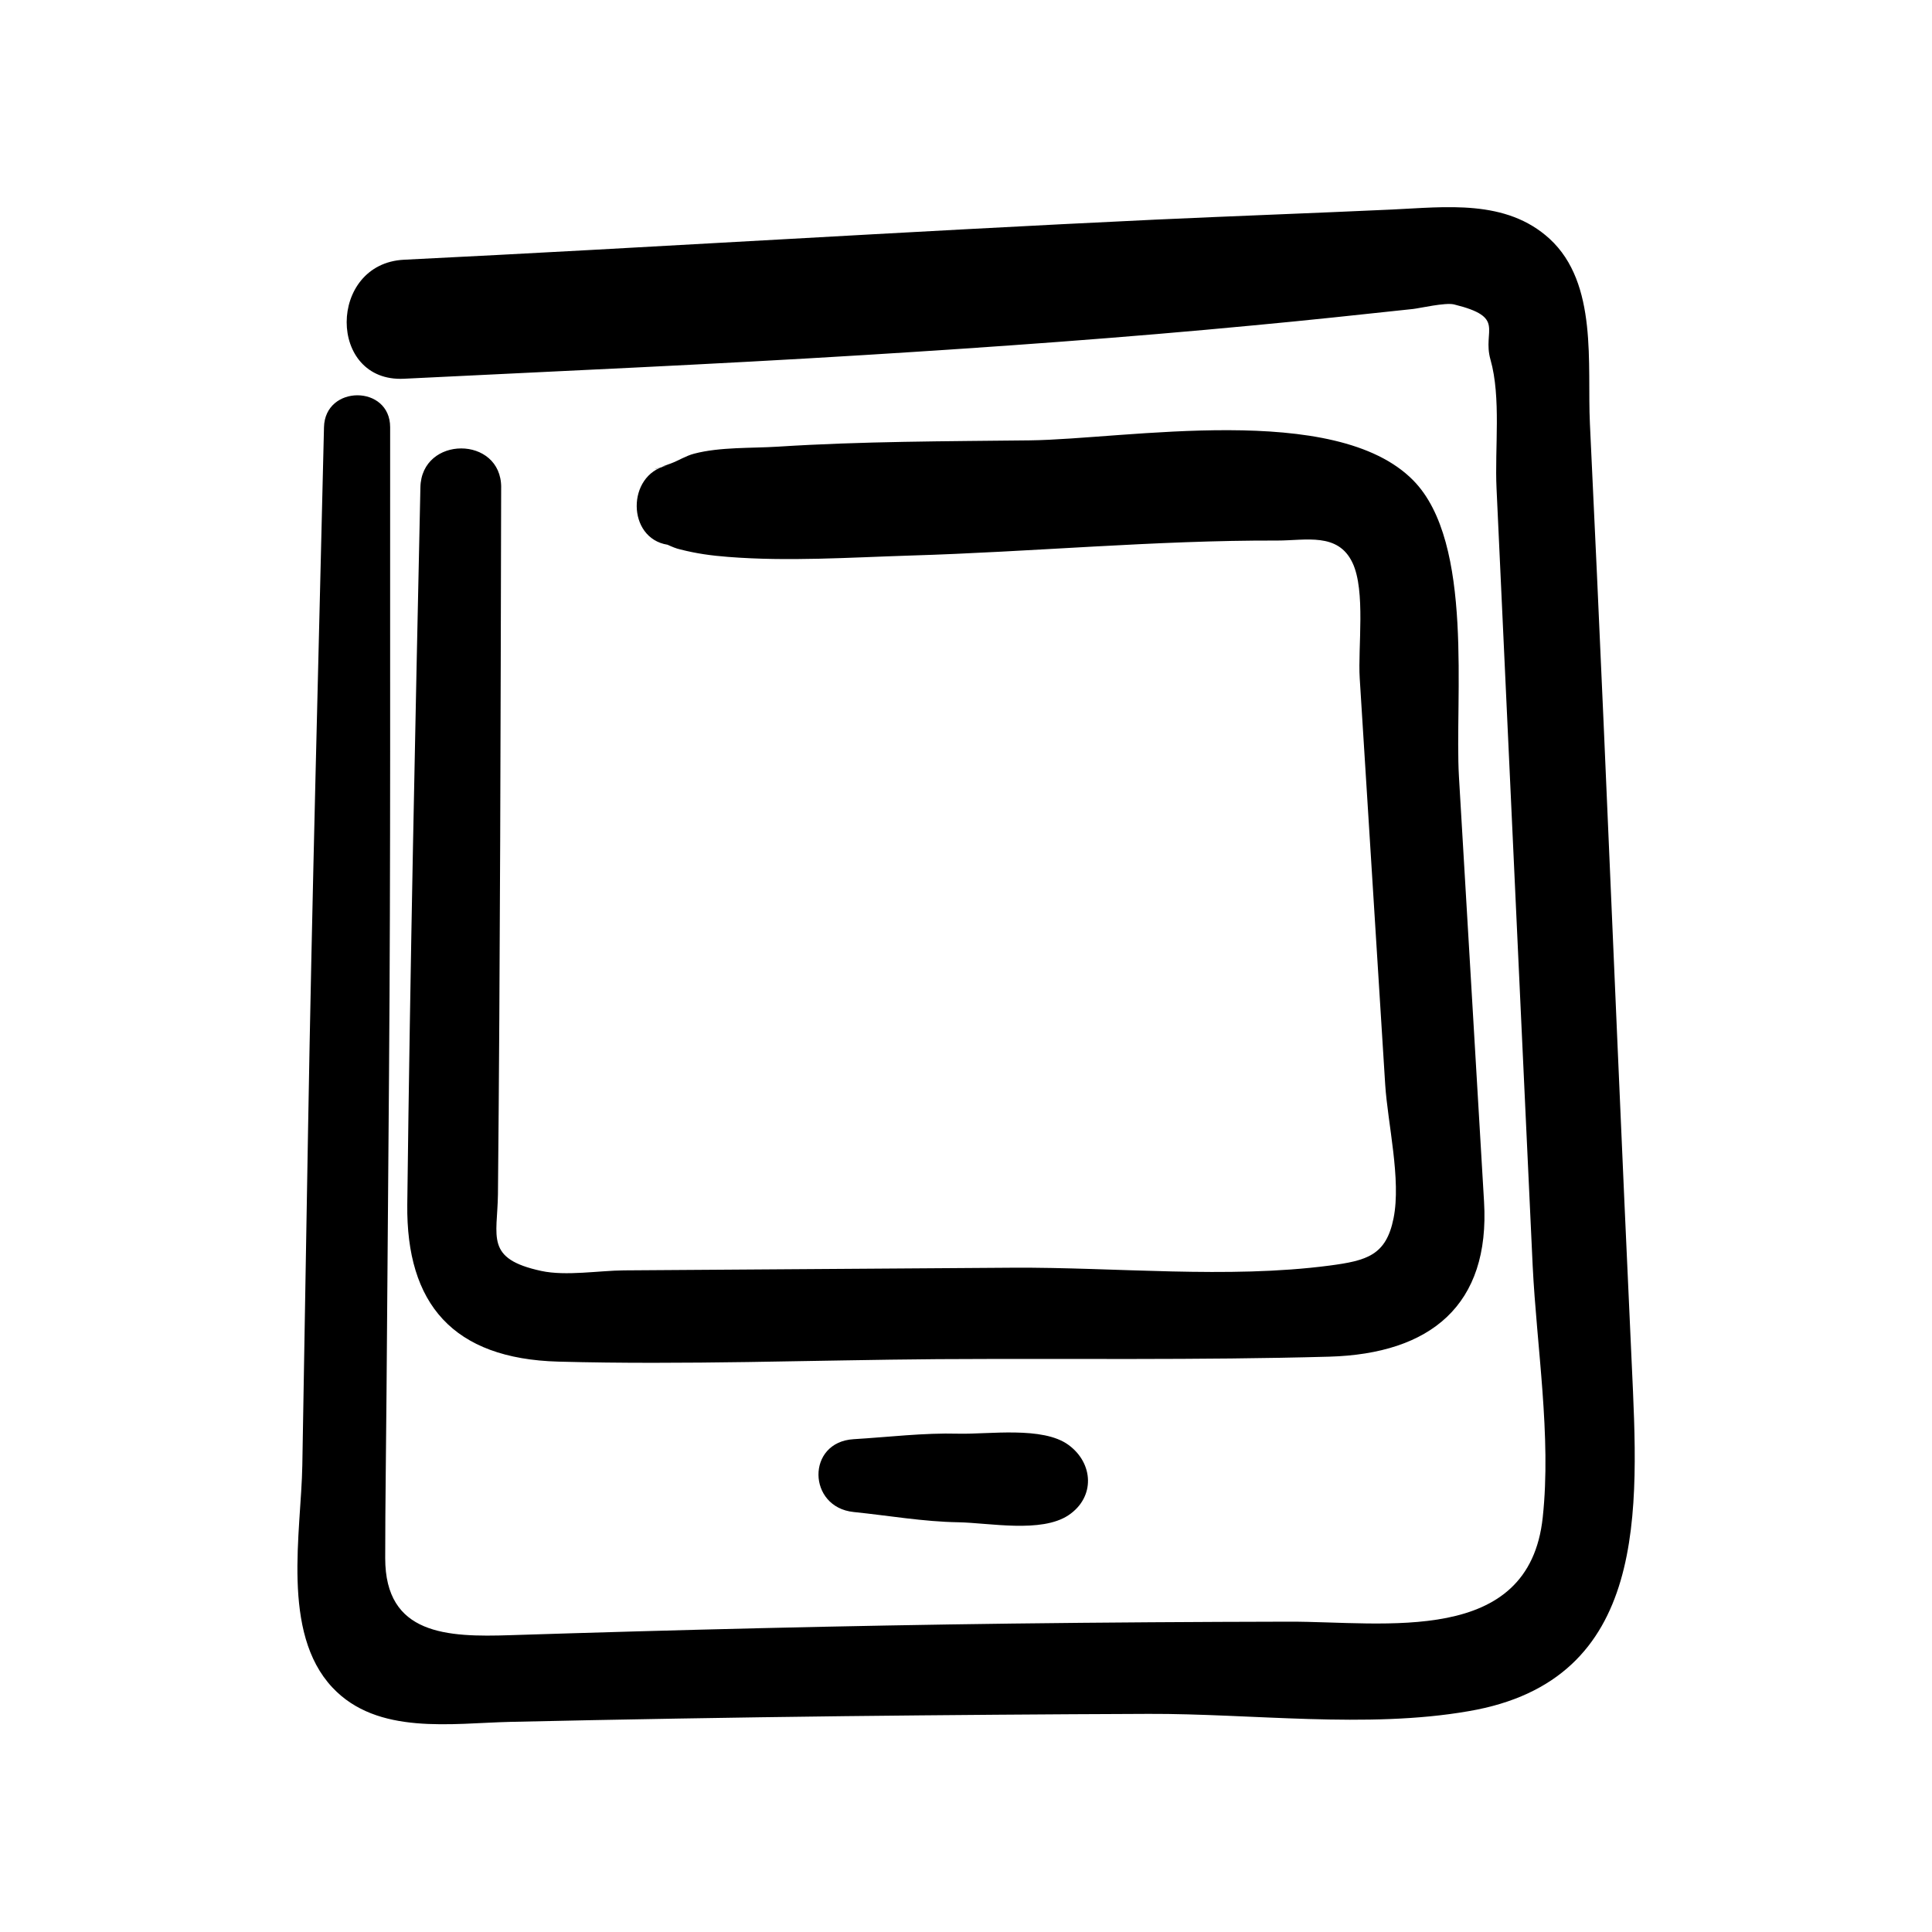
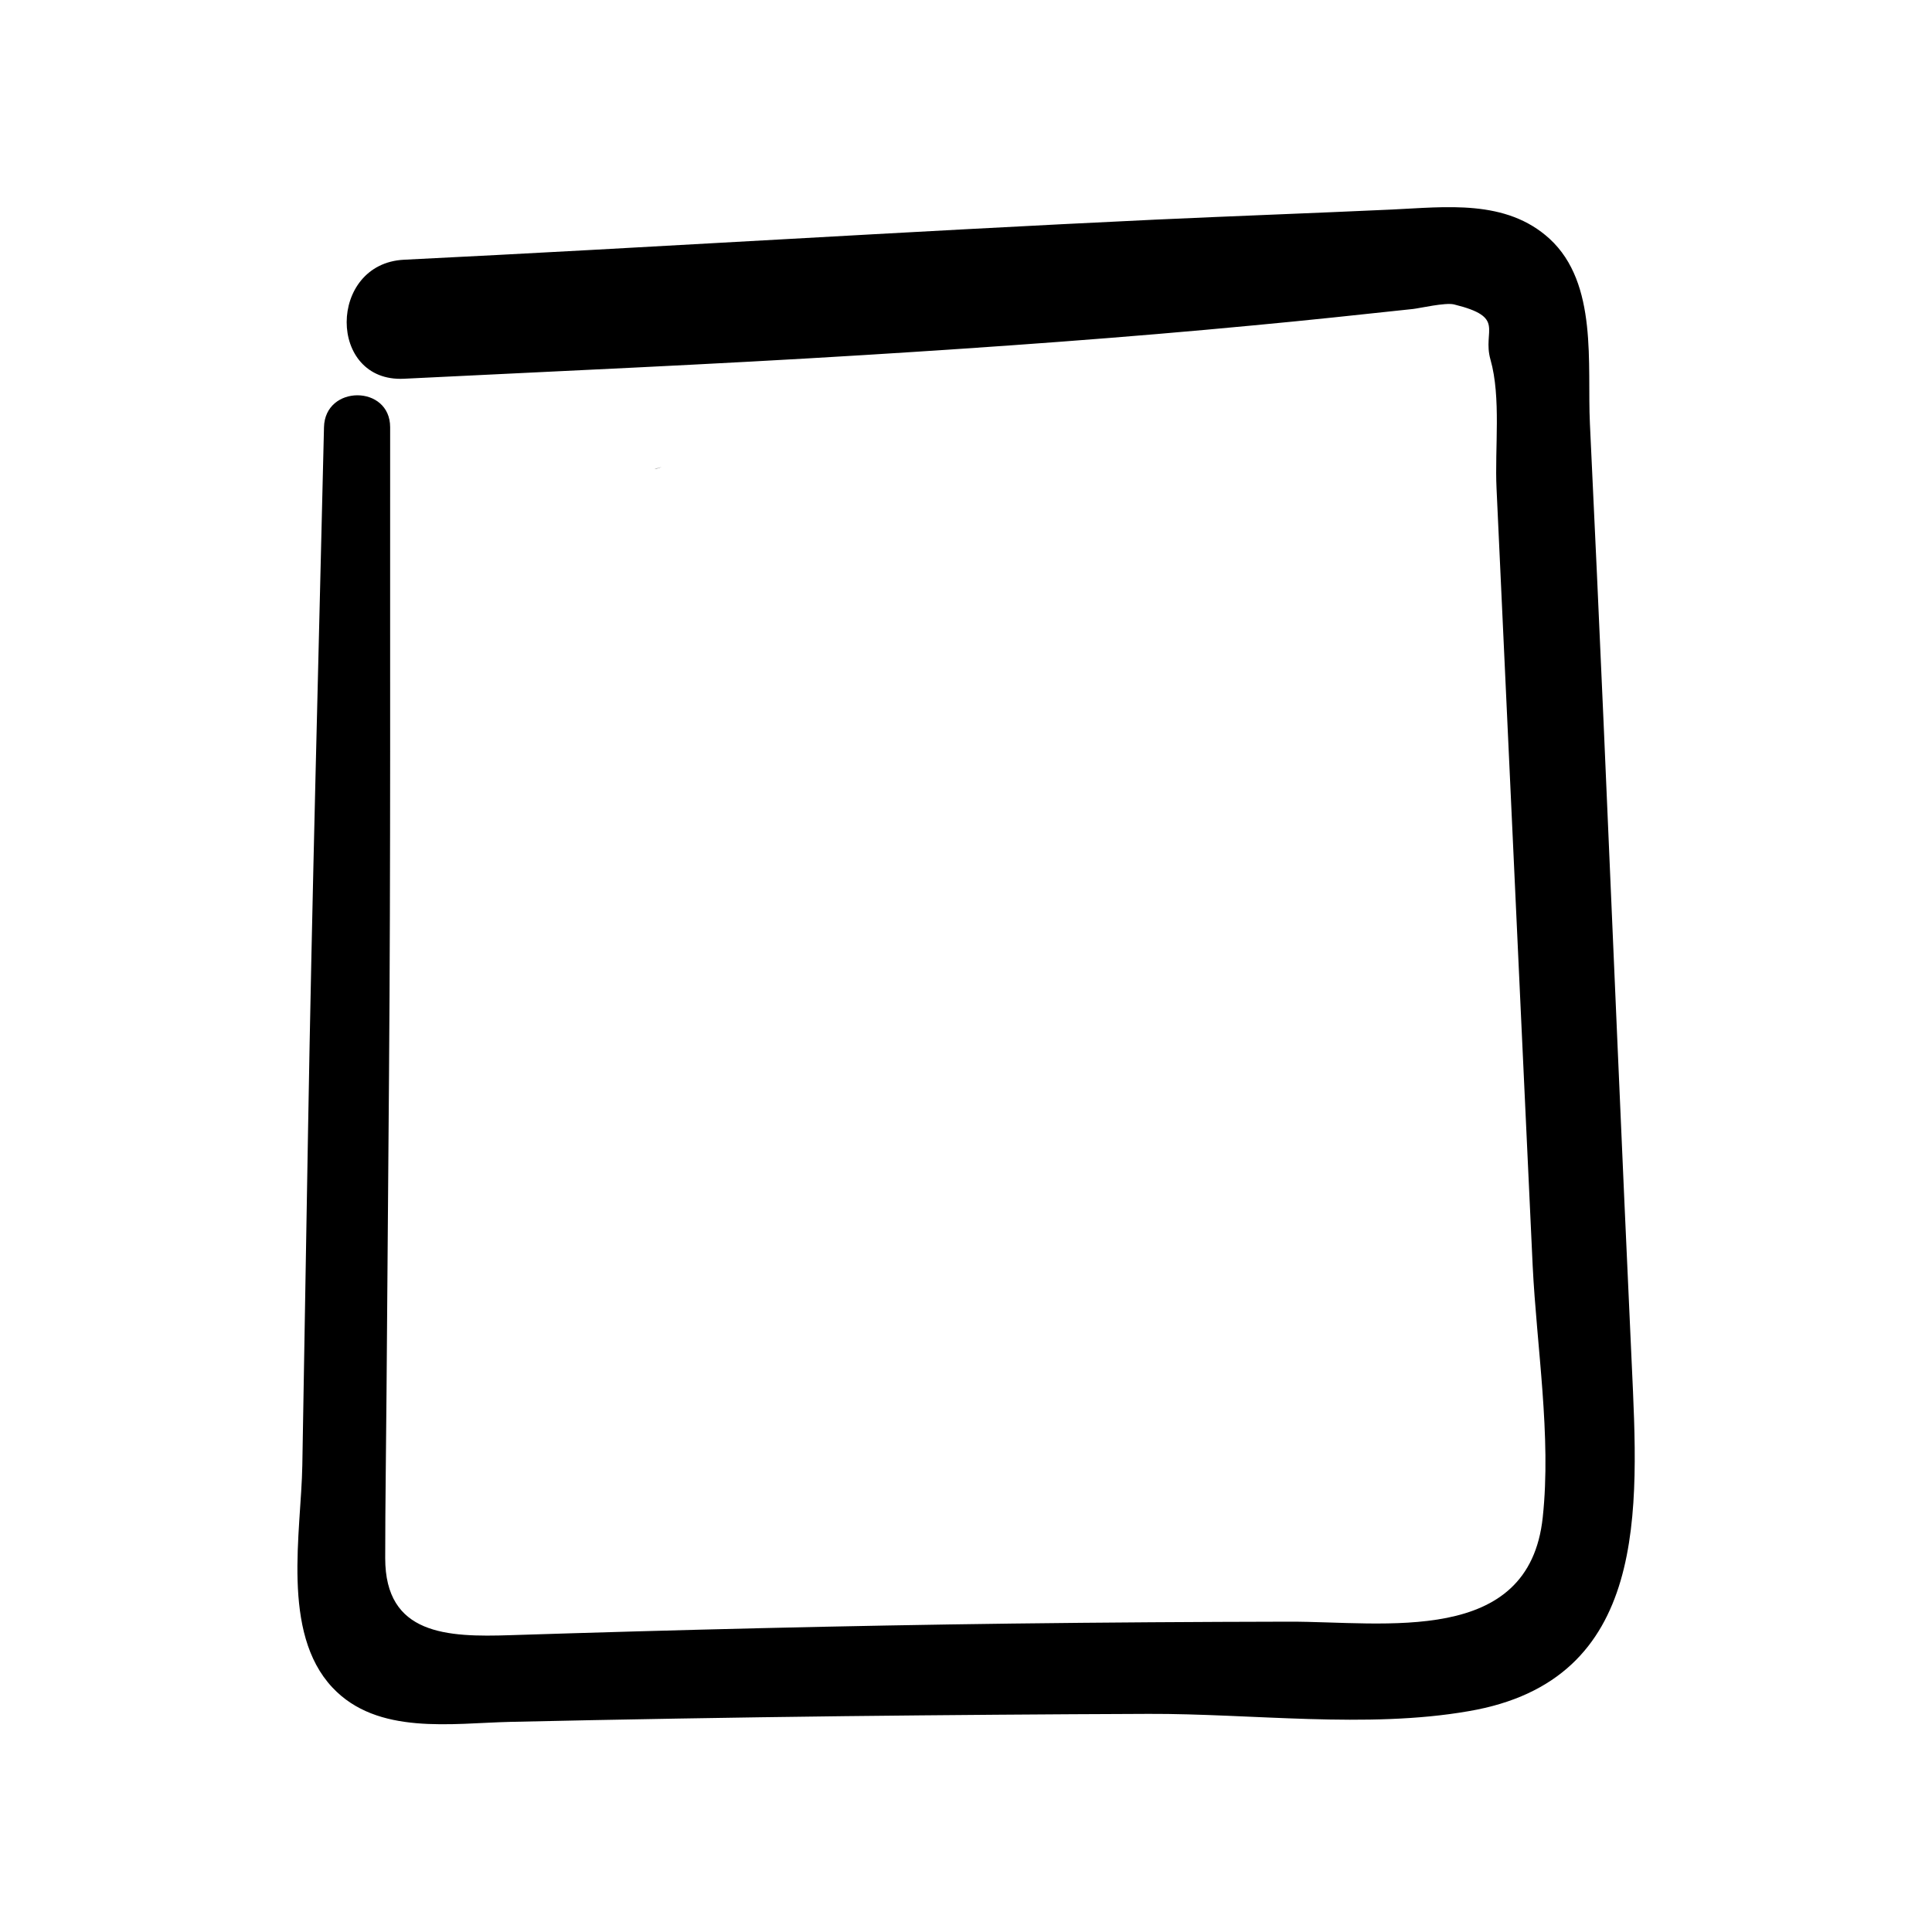
<svg xmlns="http://www.w3.org/2000/svg" fill="#000000" width="800px" height="800px" version="1.1" viewBox="144 144 512 512">
  <g>
    <path d="m576.43 505.45c-2.621-56.629-4.988-113.21-7.457-169.84-1.16-26.449-2.367-52.898-3.629-79.301-0.754-15.719 2.215-37.18-10.68-49.02-11.539-10.578-27.559-8.414-41.816-7.758-20.859 0.957-41.766 1.715-62.625 2.672-66.402 3.125-132.8 7.356-199.16 10.629-20.203 1.008-20.305 32.547 0 31.539 40.758-2.016 81.516-3.777 122.22-6.297 34.359-2.117 68.77-4.586 103.03-7.859 14.055-1.309 28.113-2.82 42.168-4.332 1.812-0.203 8.516-1.762 10.832-1.211 13.957 3.426 7.457 6.75 9.672 14.609 2.871 10.078 1.109 23.527 1.613 34.16 2.168 46.352 4.281 92.699 6.449 139.05 1.059 22.32 2.066 44.586 3.125 66.906 1.059 21.562 4.988 45.191 2.672 66.703-3.629 34.258-41.816 27.609-67.156 27.66-24.535 0.051-49.07 0.203-73.605 0.504-44.285 0.555-88.57 1.664-132.8 3.074-16.828 0.555-33.199-0.051-33.199-20.402 0-14.711 0.25-29.473 0.352-44.234 0.203-27.859 0.453-55.672 0.656-83.531 0.453-57.281 0.25-114.62 0.301-171.95 0-11.285-17.281-11.285-17.531 0-1.461 62.219-3.176 124.44-4.231 186.66-0.504 29.473-1.008 58.945-1.512 88.418-0.301 17.684-5.691 44.336 7.961 58.895 11.941 12.746 31.641 9.473 47.258 9.117 29.523-0.656 58.996-1.16 88.52-1.512 26.852-0.301 53.656-0.504 80.508-0.605 27.355-0.102 57.887 3.981 84.793-0.707 48.059-8.156 45.035-53.398 43.273-92.043z" />
    <path d="m319.39 267.75c-2.016 0.504-2.973 1.008 0 0z" />
-     <path d="m276.82 273.19c0.051-13.805-21.16-13.805-21.41 0-1.359 63.328-2.719 126.66-3.477 189.99-0.301 26.348 12.09 40.91 40.055 41.664 33.453 0.906 67.059-0.402 100.51-0.656 34.562-0.203 69.172 0.301 103.73-0.656 26.953-0.754 42.672-13.703 41.059-41.059-2.215-37.535-4.434-75.016-6.648-112.55-1.211-20.605 4.133-62.07-12.09-78.594-20.656-21.059-76.023-10.934-101.67-10.629-22.219 0.25-44.535 0.25-66.652 1.664-7.055 0.453-15.367 0.051-22.27 1.863-2.168 0.555-4.18 1.863-6.246 2.621-0.957 0.352-1.664 0.605-2.266 0.805 0.352-0.102 0.805-0.152 1.211-0.25-10.629 2.469-10.578 19.246 0.25 20.957 1.109 0.504 2.266 1.008 3.426 1.258 4.383 1.109 8.113 1.613 12.594 1.965 15.922 1.258 32.195 0.152 48.164-0.352 32.344-0.957 65.043-4.082 97.387-3.981 7.609 0 16.121-2.215 19.949 5.894 3.527 7.406 1.41 22.418 1.914 30.582 2.266 35.871 4.484 71.742 6.75 107.66 0.656 10.277 4.281 25.242 2.215 35.469-1.965 9.824-7.055 11.234-17.027 12.543-26.953 3.527-56.68 0.402-83.785 0.555-34.359 0.25-68.719 0.453-103.13 0.707-6.602 0.051-15.367 1.562-21.914 0.152-14.965-3.223-11.637-9.02-11.488-20.305 0.602-62.379 0.699-124.85 0.852-187.32z" />
-     <path d="m397.98 523.94c-9.27-0.25-18.488 0.906-27.762 1.461-12.594 0.754-12.242 18.035 0 19.297 9.371 0.957 18.438 2.57 27.762 2.719 8.211 0.152 21.965 2.922 29.172-1.863 7.152-4.785 6.648-13.805 0-18.641-6.805-4.988-21.164-2.773-29.172-2.973z" />
  </g>
</svg>